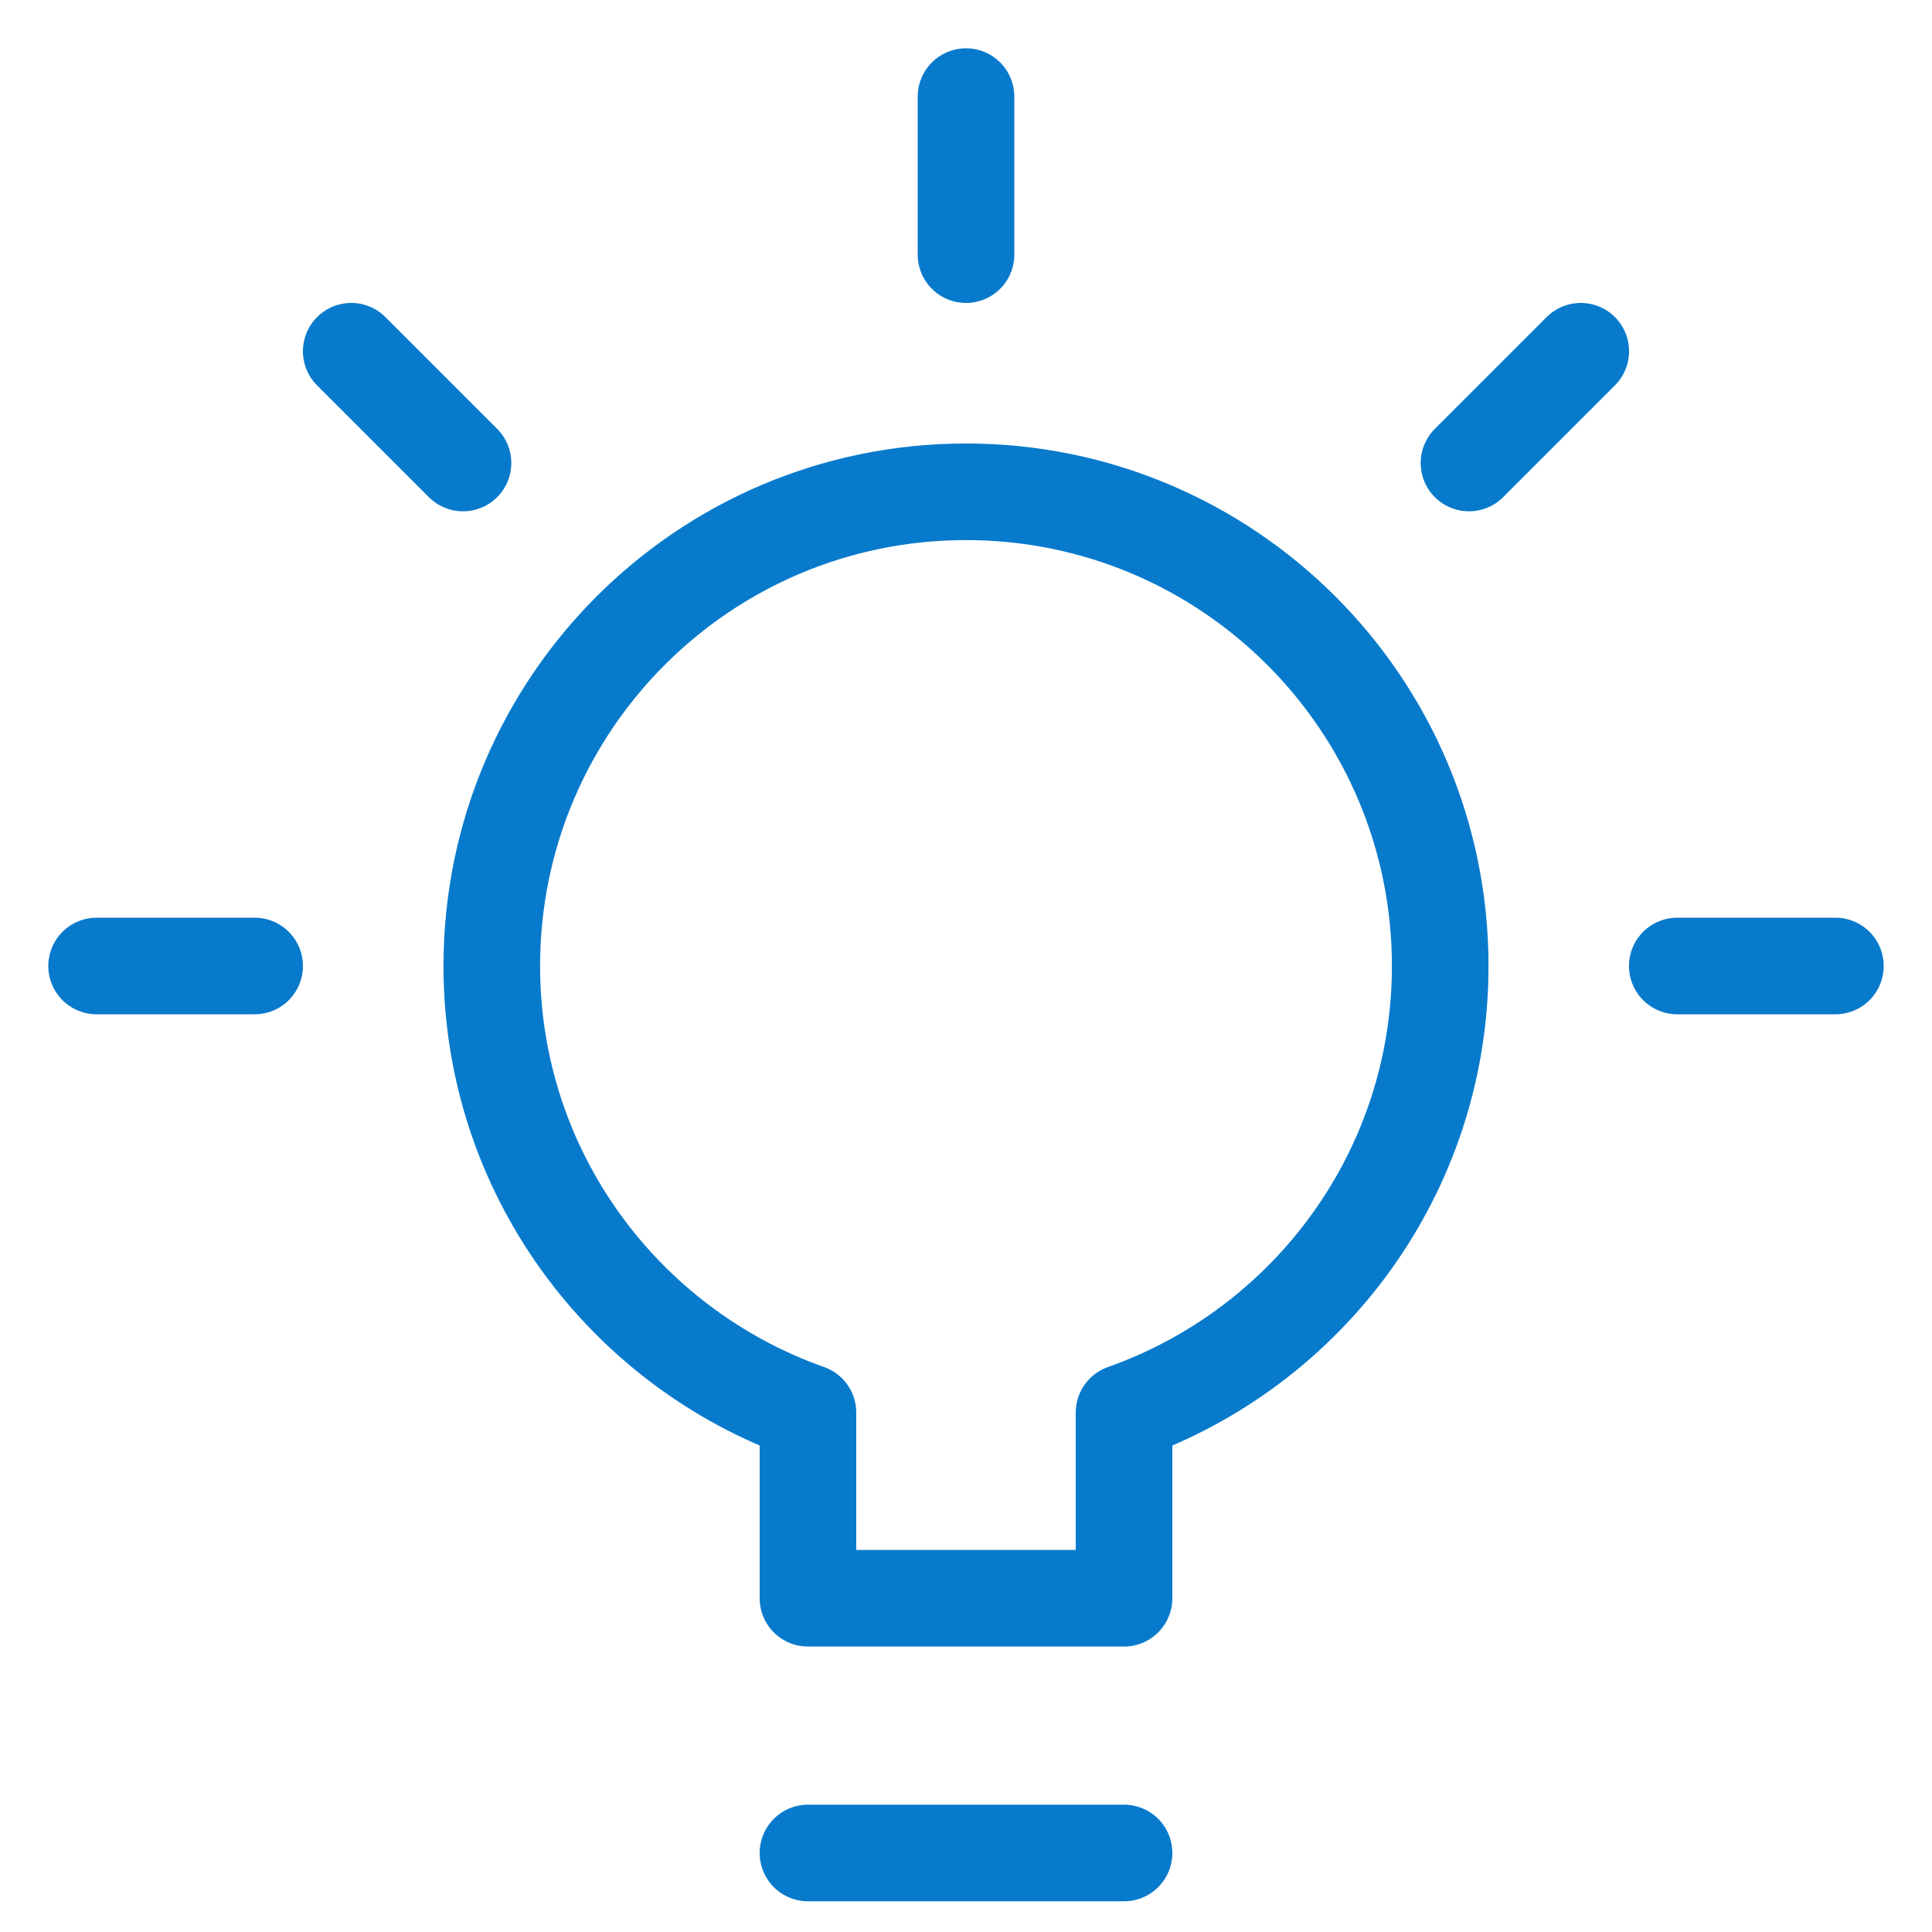
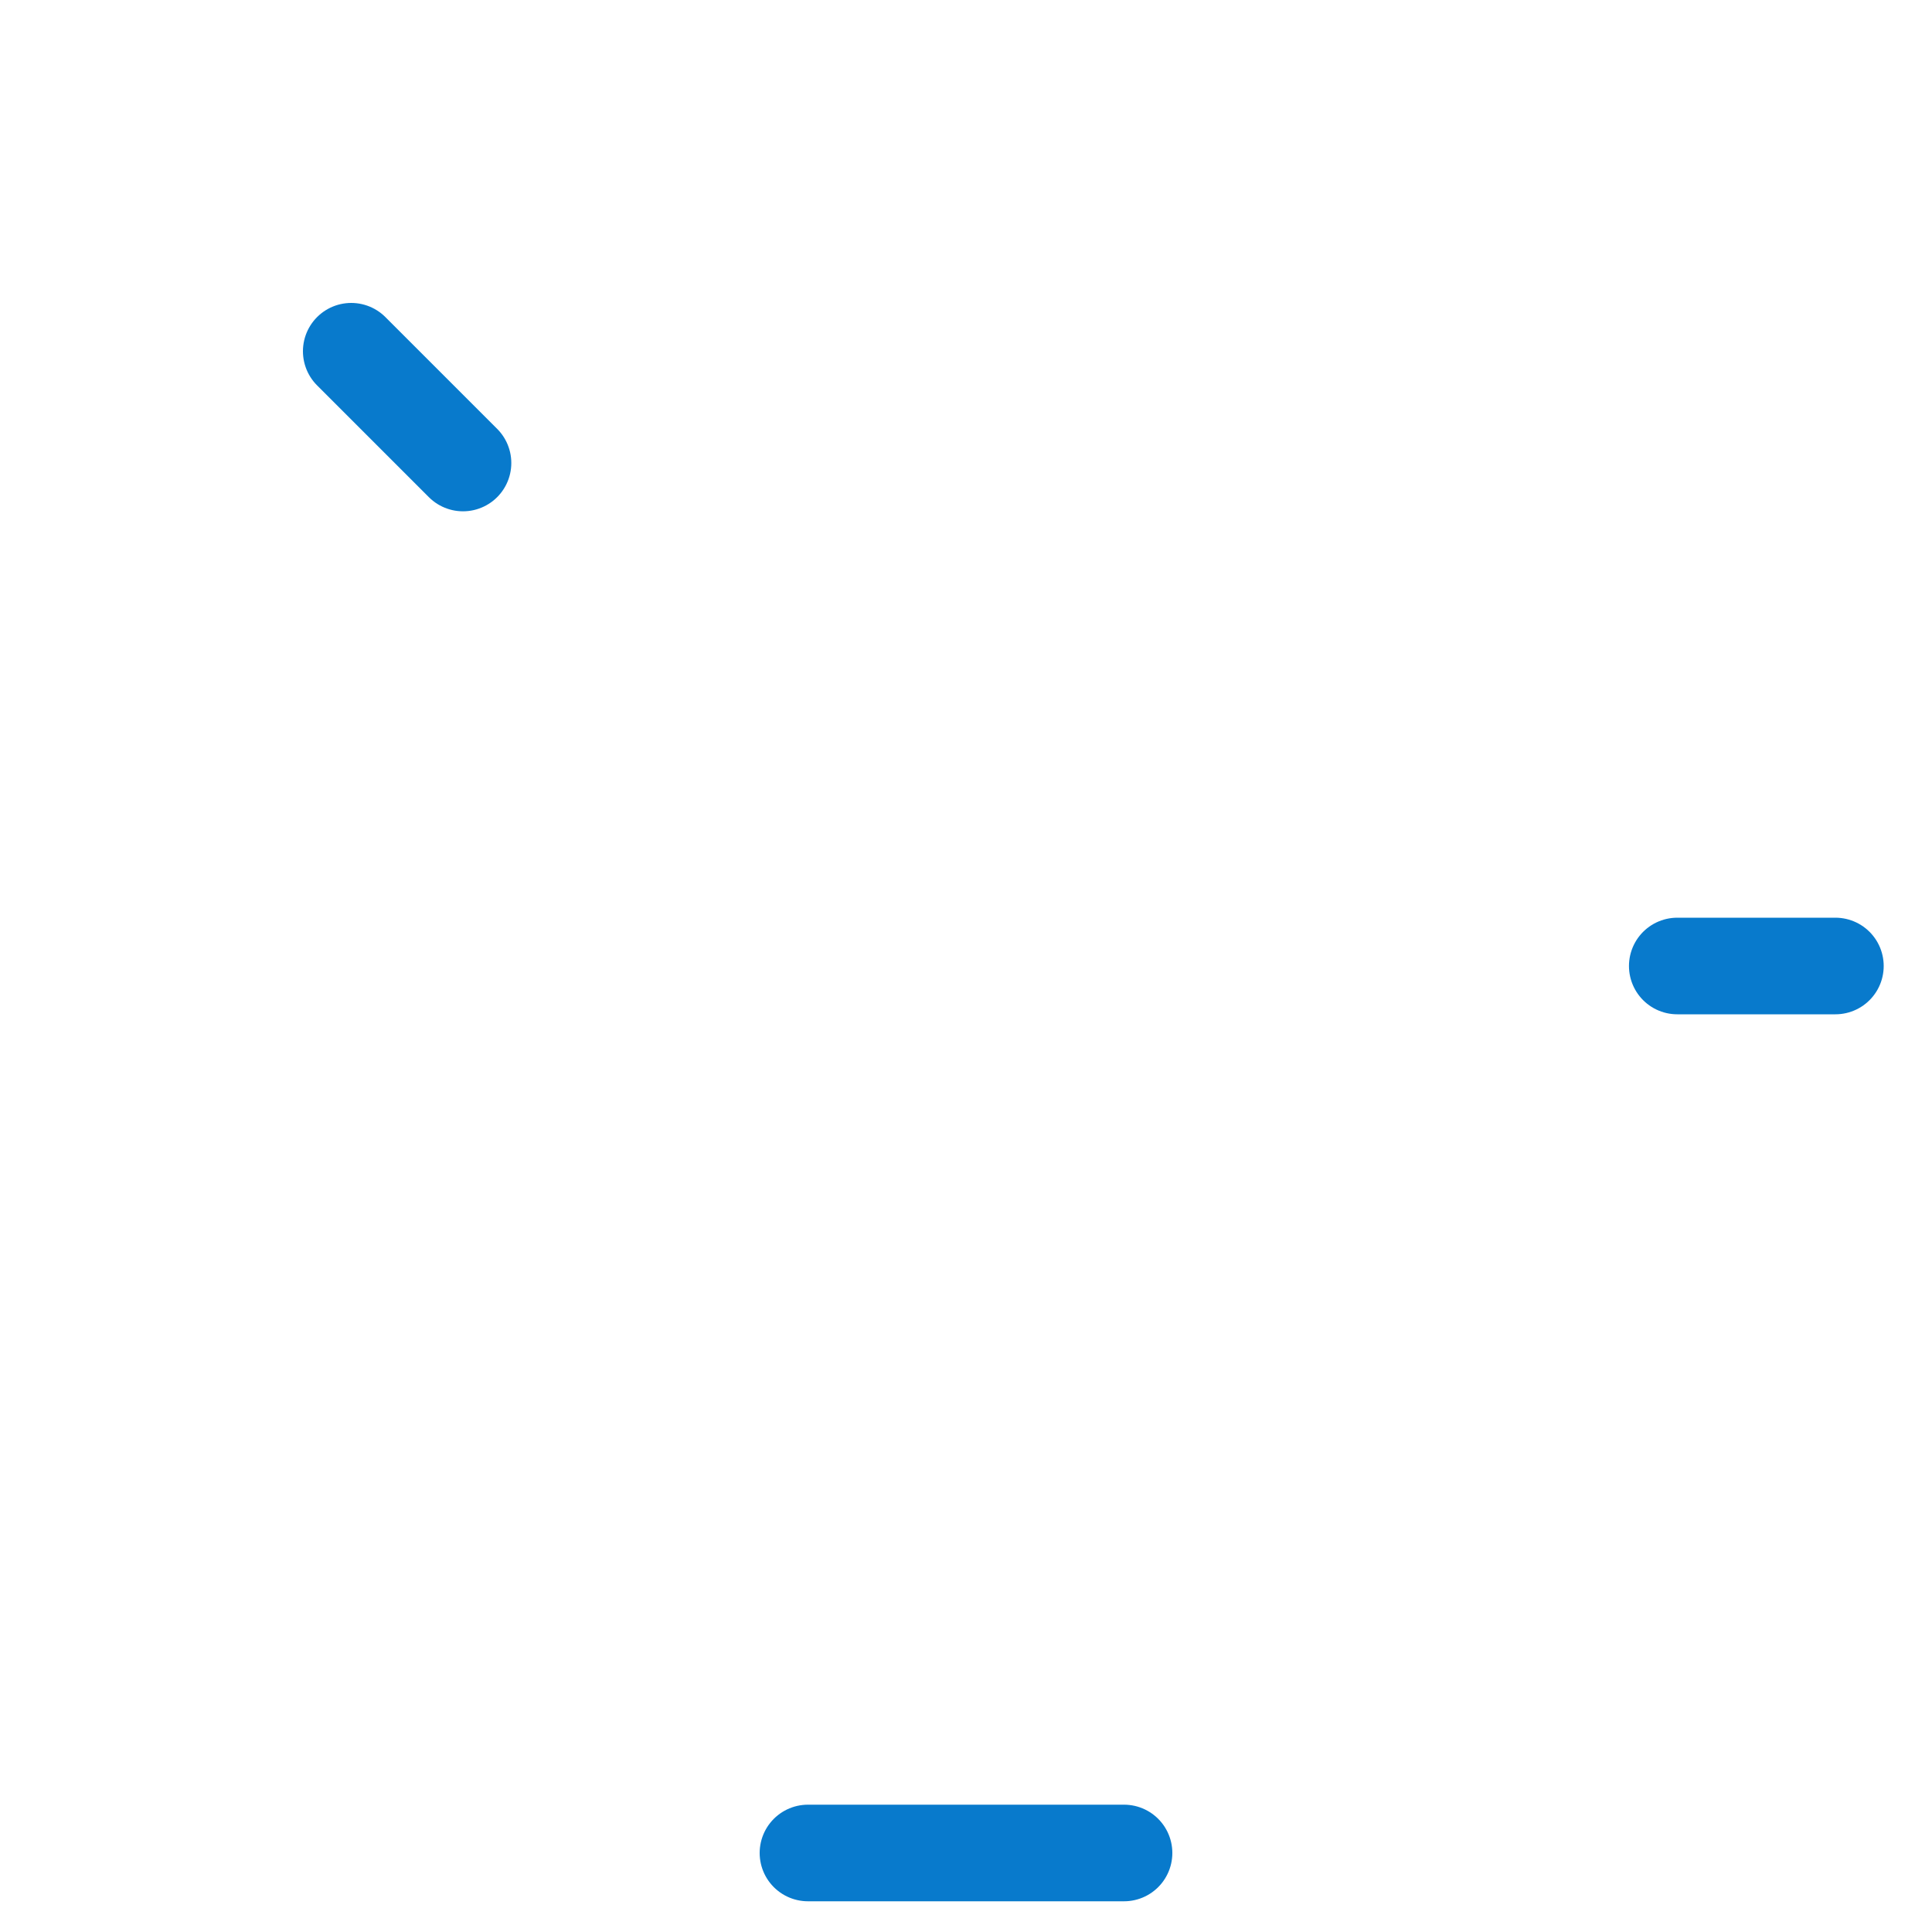
<svg xmlns="http://www.w3.org/2000/svg" width="20" height="20" viewBox="0 0 20 20" fill="none">
-   <path d="M1 10H2.636" stroke="#087ACC" stroke-linecap="round" stroke-linejoin="round" />
  <path d="M3.636 3.636L4.793 4.793" stroke="#087ACC" stroke-linecap="round" stroke-linejoin="round" />
-   <path d="M10 1V2.636" stroke="#087ACC" stroke-linecap="round" stroke-linejoin="round" />
-   <path d="M16.364 3.636L15.207 4.793" stroke="#087ACC" stroke-linecap="round" stroke-linejoin="round" />
  <path d="M19 10H17.363" stroke="#087ACC" stroke-linecap="round" stroke-linejoin="round" />
-   <path fill-rule="evenodd" clip-rule="evenodd" d="M14.909 10C14.909 7.288 12.711 5.091 10 5.091C7.288 5.091 5.091 7.288 5.091 10C5.091 12.136 6.458 13.949 8.364 14.623V16.545H11.636V14.623C13.542 13.949 14.909 12.136 14.909 10V10Z" stroke="#087ACC" stroke-linecap="round" stroke-linejoin="round" />
  <path d="M8.364 19.182H11.636" stroke="#087ACC" stroke-linecap="round" stroke-linejoin="round" />
</svg>